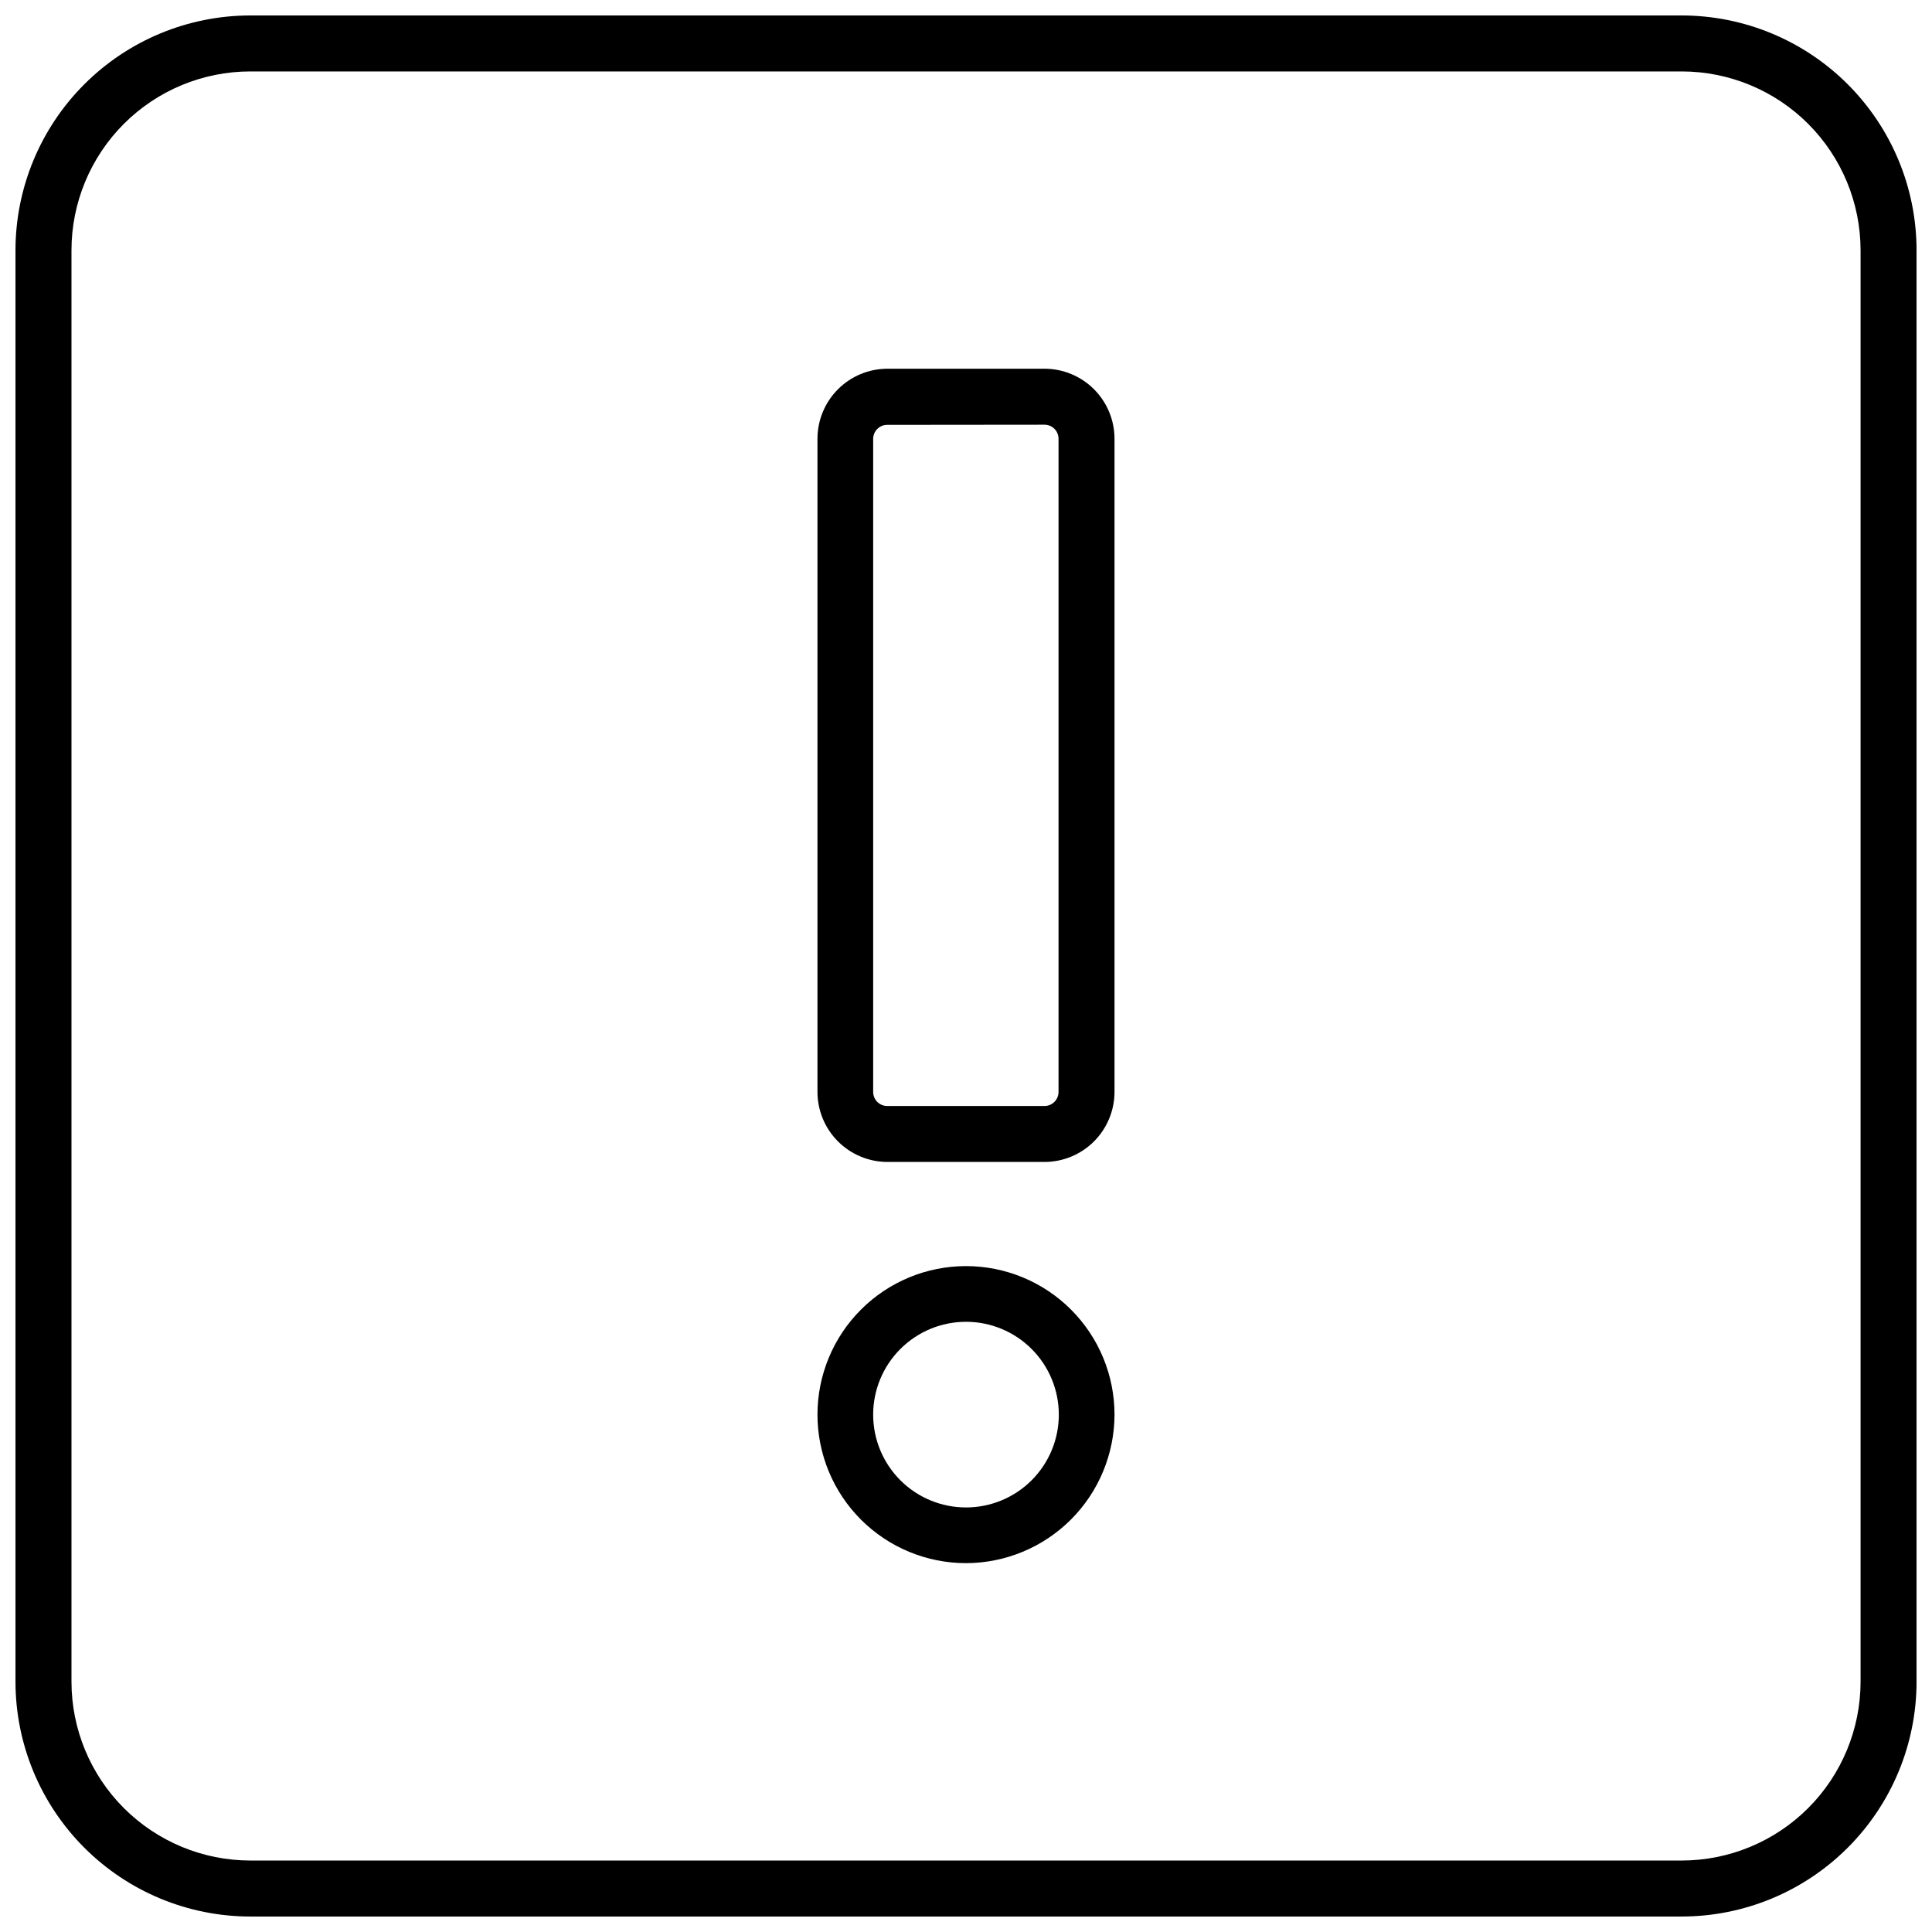
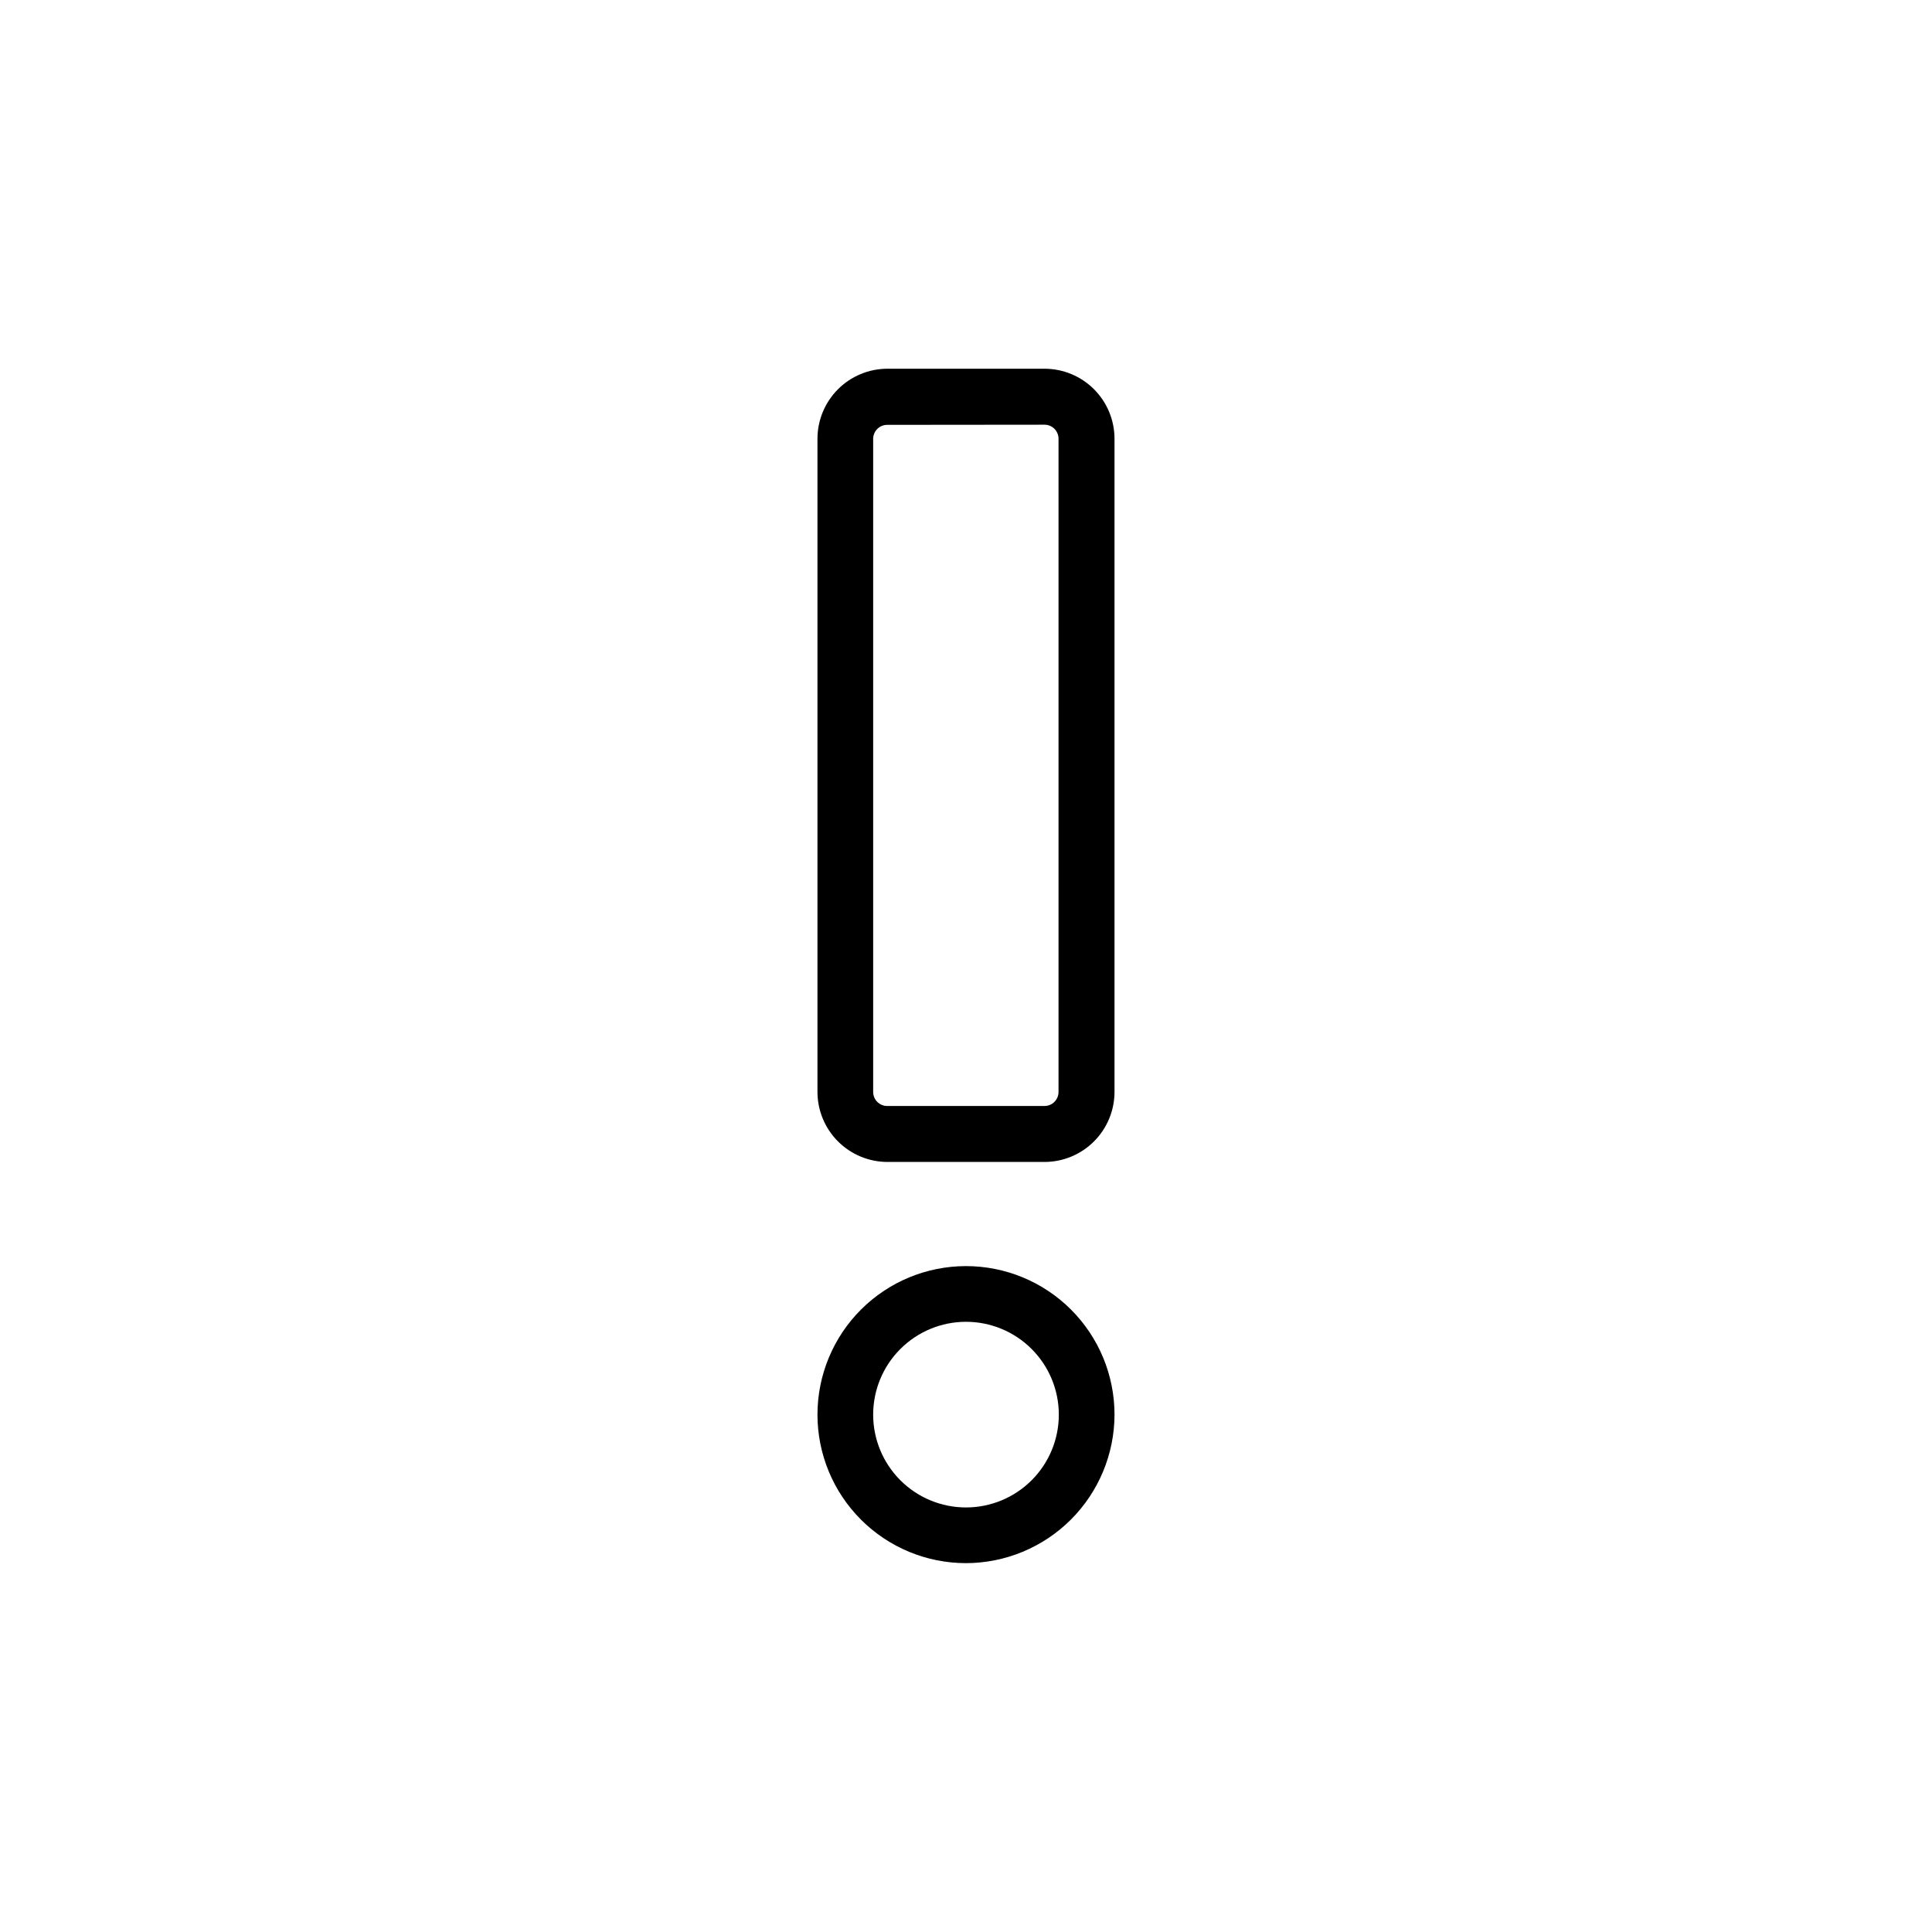
<svg xmlns="http://www.w3.org/2000/svg" width="800px" height="800px" version="1.1" viewBox="144 144 512 512">
  <defs>
    <clipPath id="a">
-       <path d="m148.09 148.09h503.81v503.81h-503.81z" />
-     </clipPath>
+       </clipPath>
  </defs>
  <g clip-path="url(#a)">
-     <path d="m589.7 651.9h-379.39c-16.492-0.016-32.305-6.578-43.965-18.238-11.664-11.664-18.223-27.477-18.242-43.969v-379.39c0.02-16.492 6.578-32.305 18.242-43.965 11.66-11.664 27.473-18.223 43.965-18.242h379.39c16.492 0.02 32.305 6.578 43.969 18.242 11.66 11.66 18.223 27.473 18.238 43.965v379.39c-0.016 16.492-6.578 32.305-18.238 43.969-11.664 11.66-27.477 18.223-43.969 18.238zm-379.39-488.97c-12.559 0.012-24.598 5.008-33.48 13.887-8.879 8.883-13.875 20.922-13.887 33.48v379.39c0.012 12.559 5.008 24.602 13.887 33.48 8.883 8.879 20.922 13.875 33.48 13.891h379.39c12.559-0.016 24.602-5.012 33.48-13.891 8.879-8.879 13.875-20.922 13.891-33.48v-379.39c-0.016-12.559-5.012-24.598-13.891-33.48-8.879-8.879-20.922-13.875-33.48-13.887z" />
-   </g>
+     </g>
  <path d="m420.84 451.93h-41.684c-4.914-0.016-9.621-1.977-13.09-5.453-3.473-3.481-5.422-8.191-5.43-13.105v-173.11c0.008-4.918 1.965-9.637 5.445-13.113 3.477-3.477 8.195-5.434 13.113-5.434h41.684c4.906 0.023 9.602 1.984 13.066 5.461 3.461 3.477 5.406 8.18 5.414 13.086v173.11c-0.008 4.914-1.957 9.625-5.43 13.105-3.469 3.477-8.176 5.438-13.09 5.453zm-41.684-195.34c-0.984-0.012-1.938 0.371-2.641 1.062-0.703 0.688-1.105 1.633-1.117 2.617v173.11c0 2.055 1.664 3.719 3.719 3.719h41.684c2.055 0 3.719-1.664 3.719-3.719v-173.11c0-2.055-1.664-3.719-3.719-3.719z" />
  <path d="m400 558.25c-10.441 0-20.453-4.148-27.832-11.527-7.383-7.383-11.531-17.395-11.531-27.832 0-10.441 4.148-20.453 11.531-27.832 7.379-7.383 17.391-11.527 27.832-11.527 10.438 0 20.449 4.144 27.832 11.527 7.379 7.379 11.527 17.391 11.527 27.832-0.023 10.43-4.176 20.43-11.551 27.809-7.379 7.375-17.379 11.531-27.809 11.551zm0-63.961c-6.527 0-12.781 2.594-17.395 7.207-4.617 4.613-7.207 10.871-7.207 17.395 0 6.523 2.59 12.781 7.207 17.395 4.613 4.613 10.867 7.203 17.395 7.203 6.523 0 12.781-2.59 17.395-7.203s7.203-10.871 7.203-17.395c0-6.523-2.59-12.781-7.203-17.395-4.613-4.613-10.871-7.207-17.395-7.207z" />
</svg>